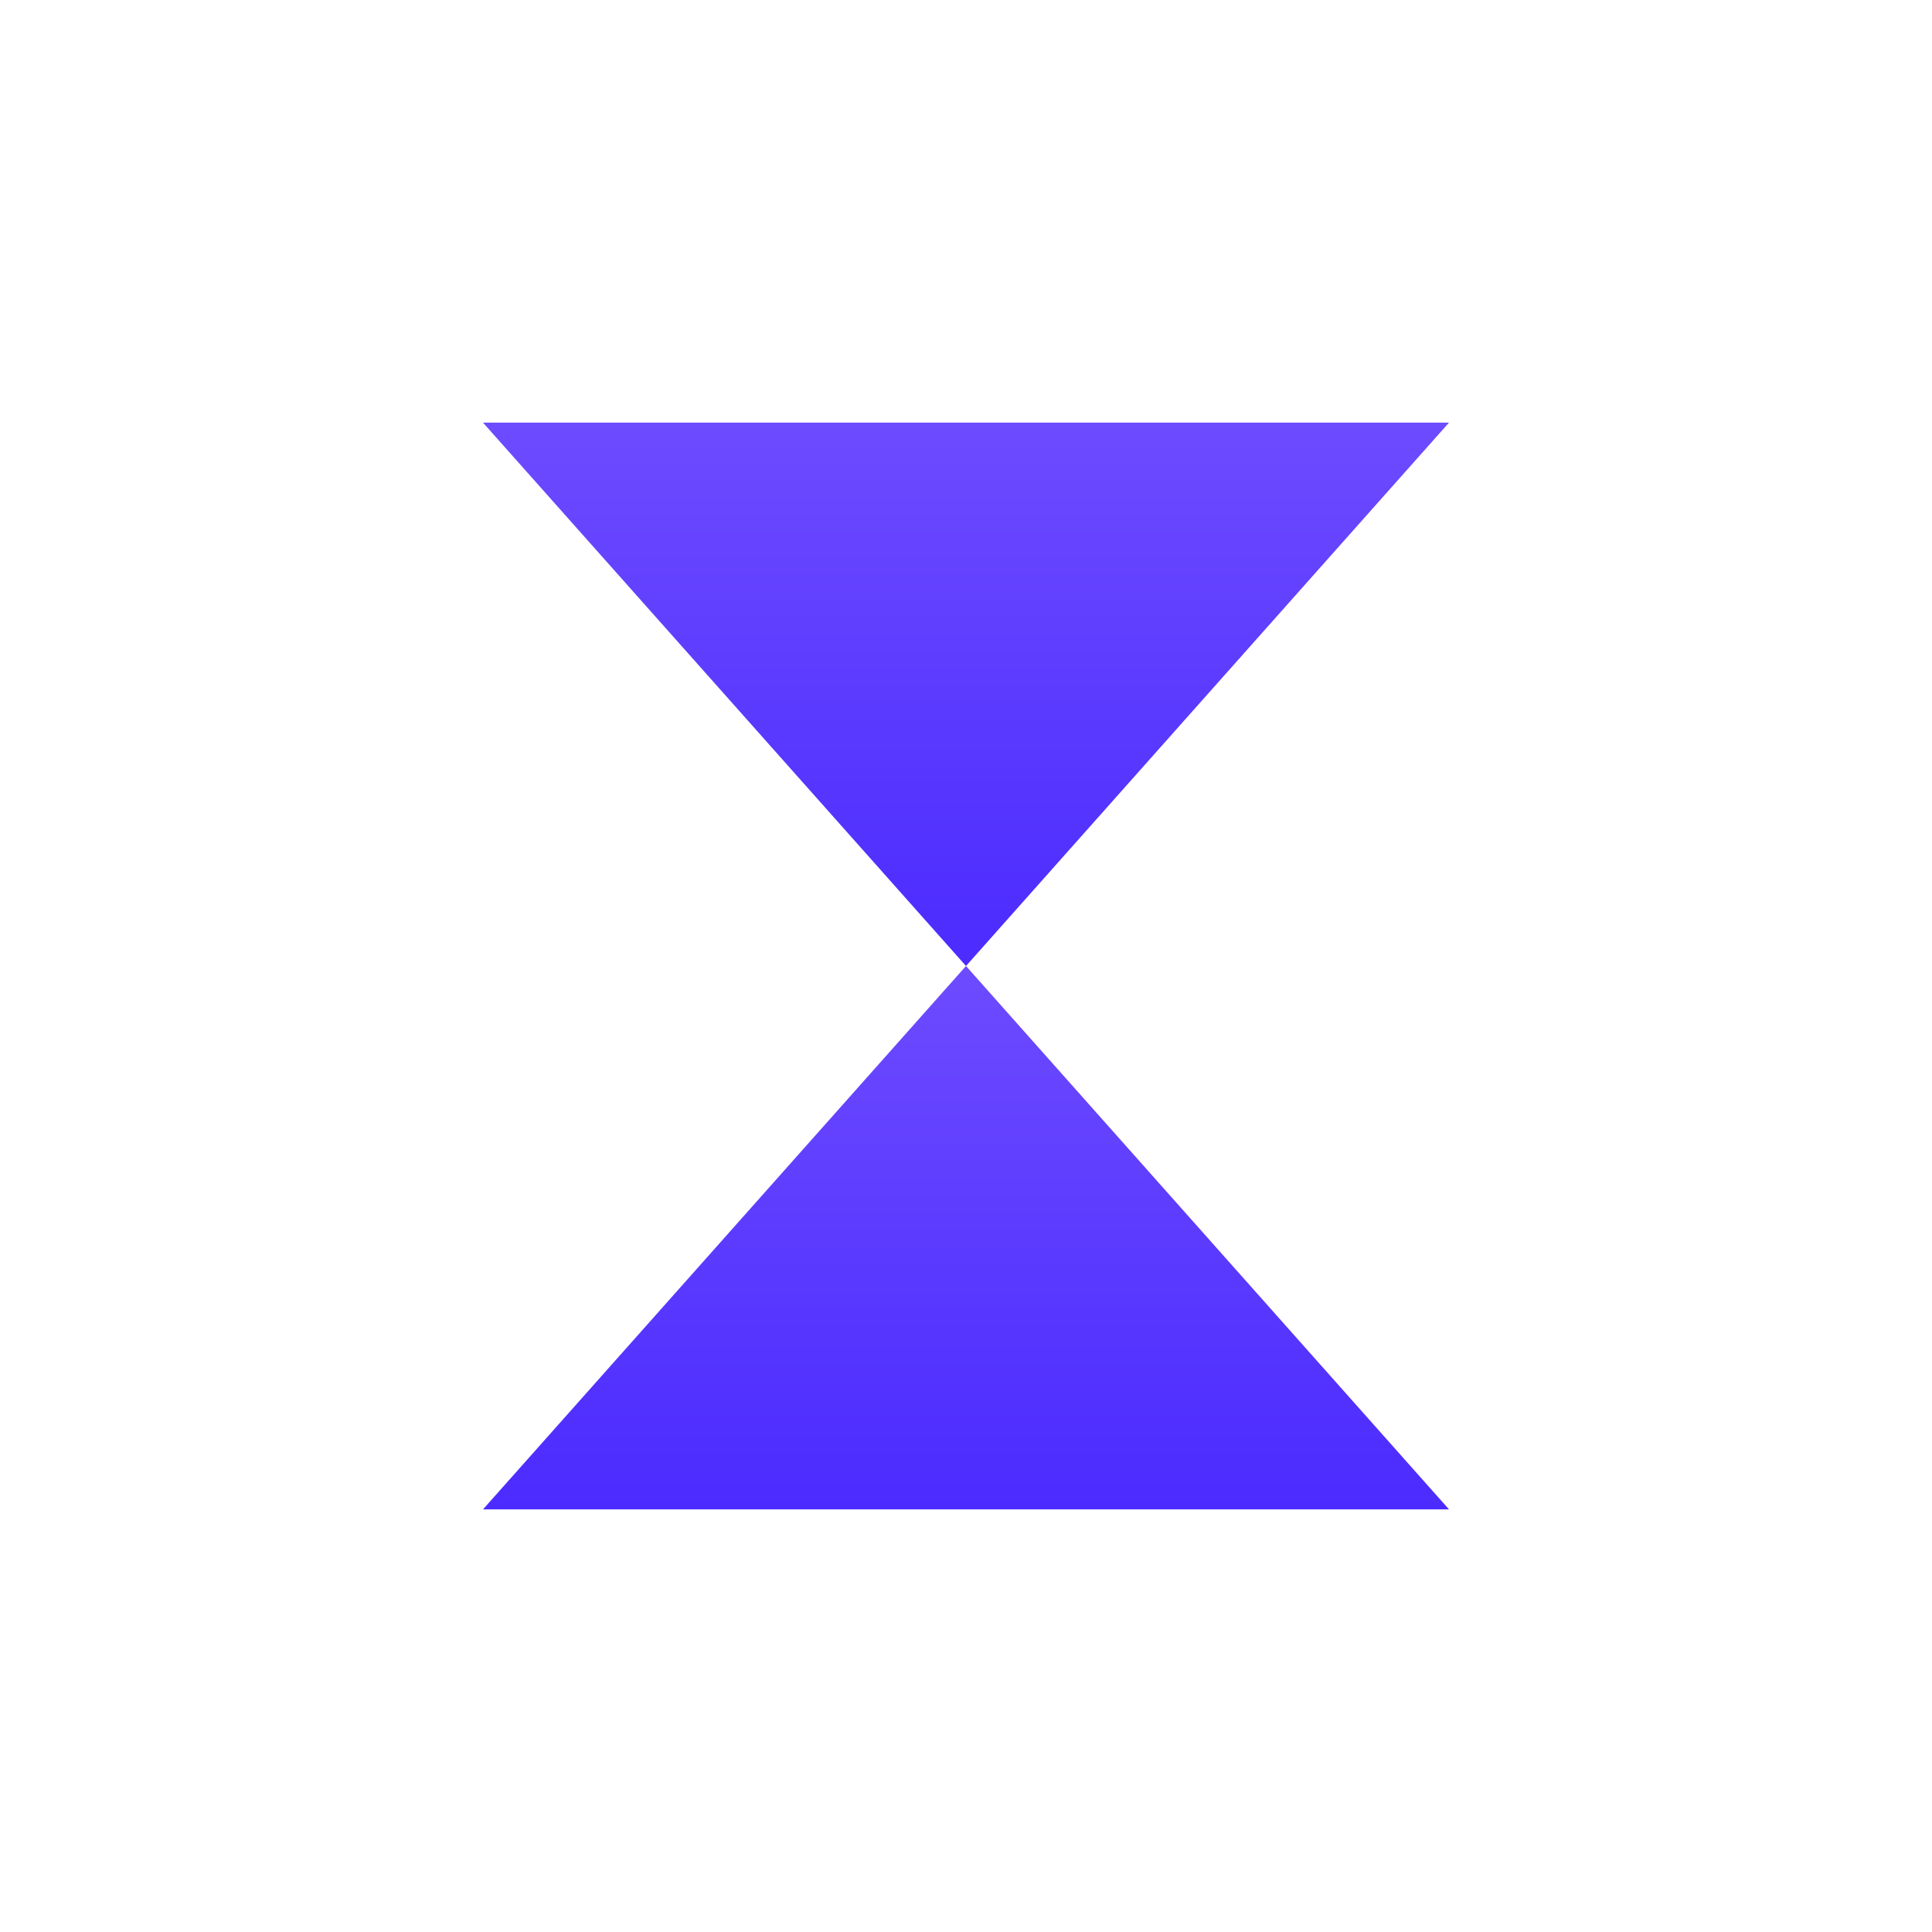
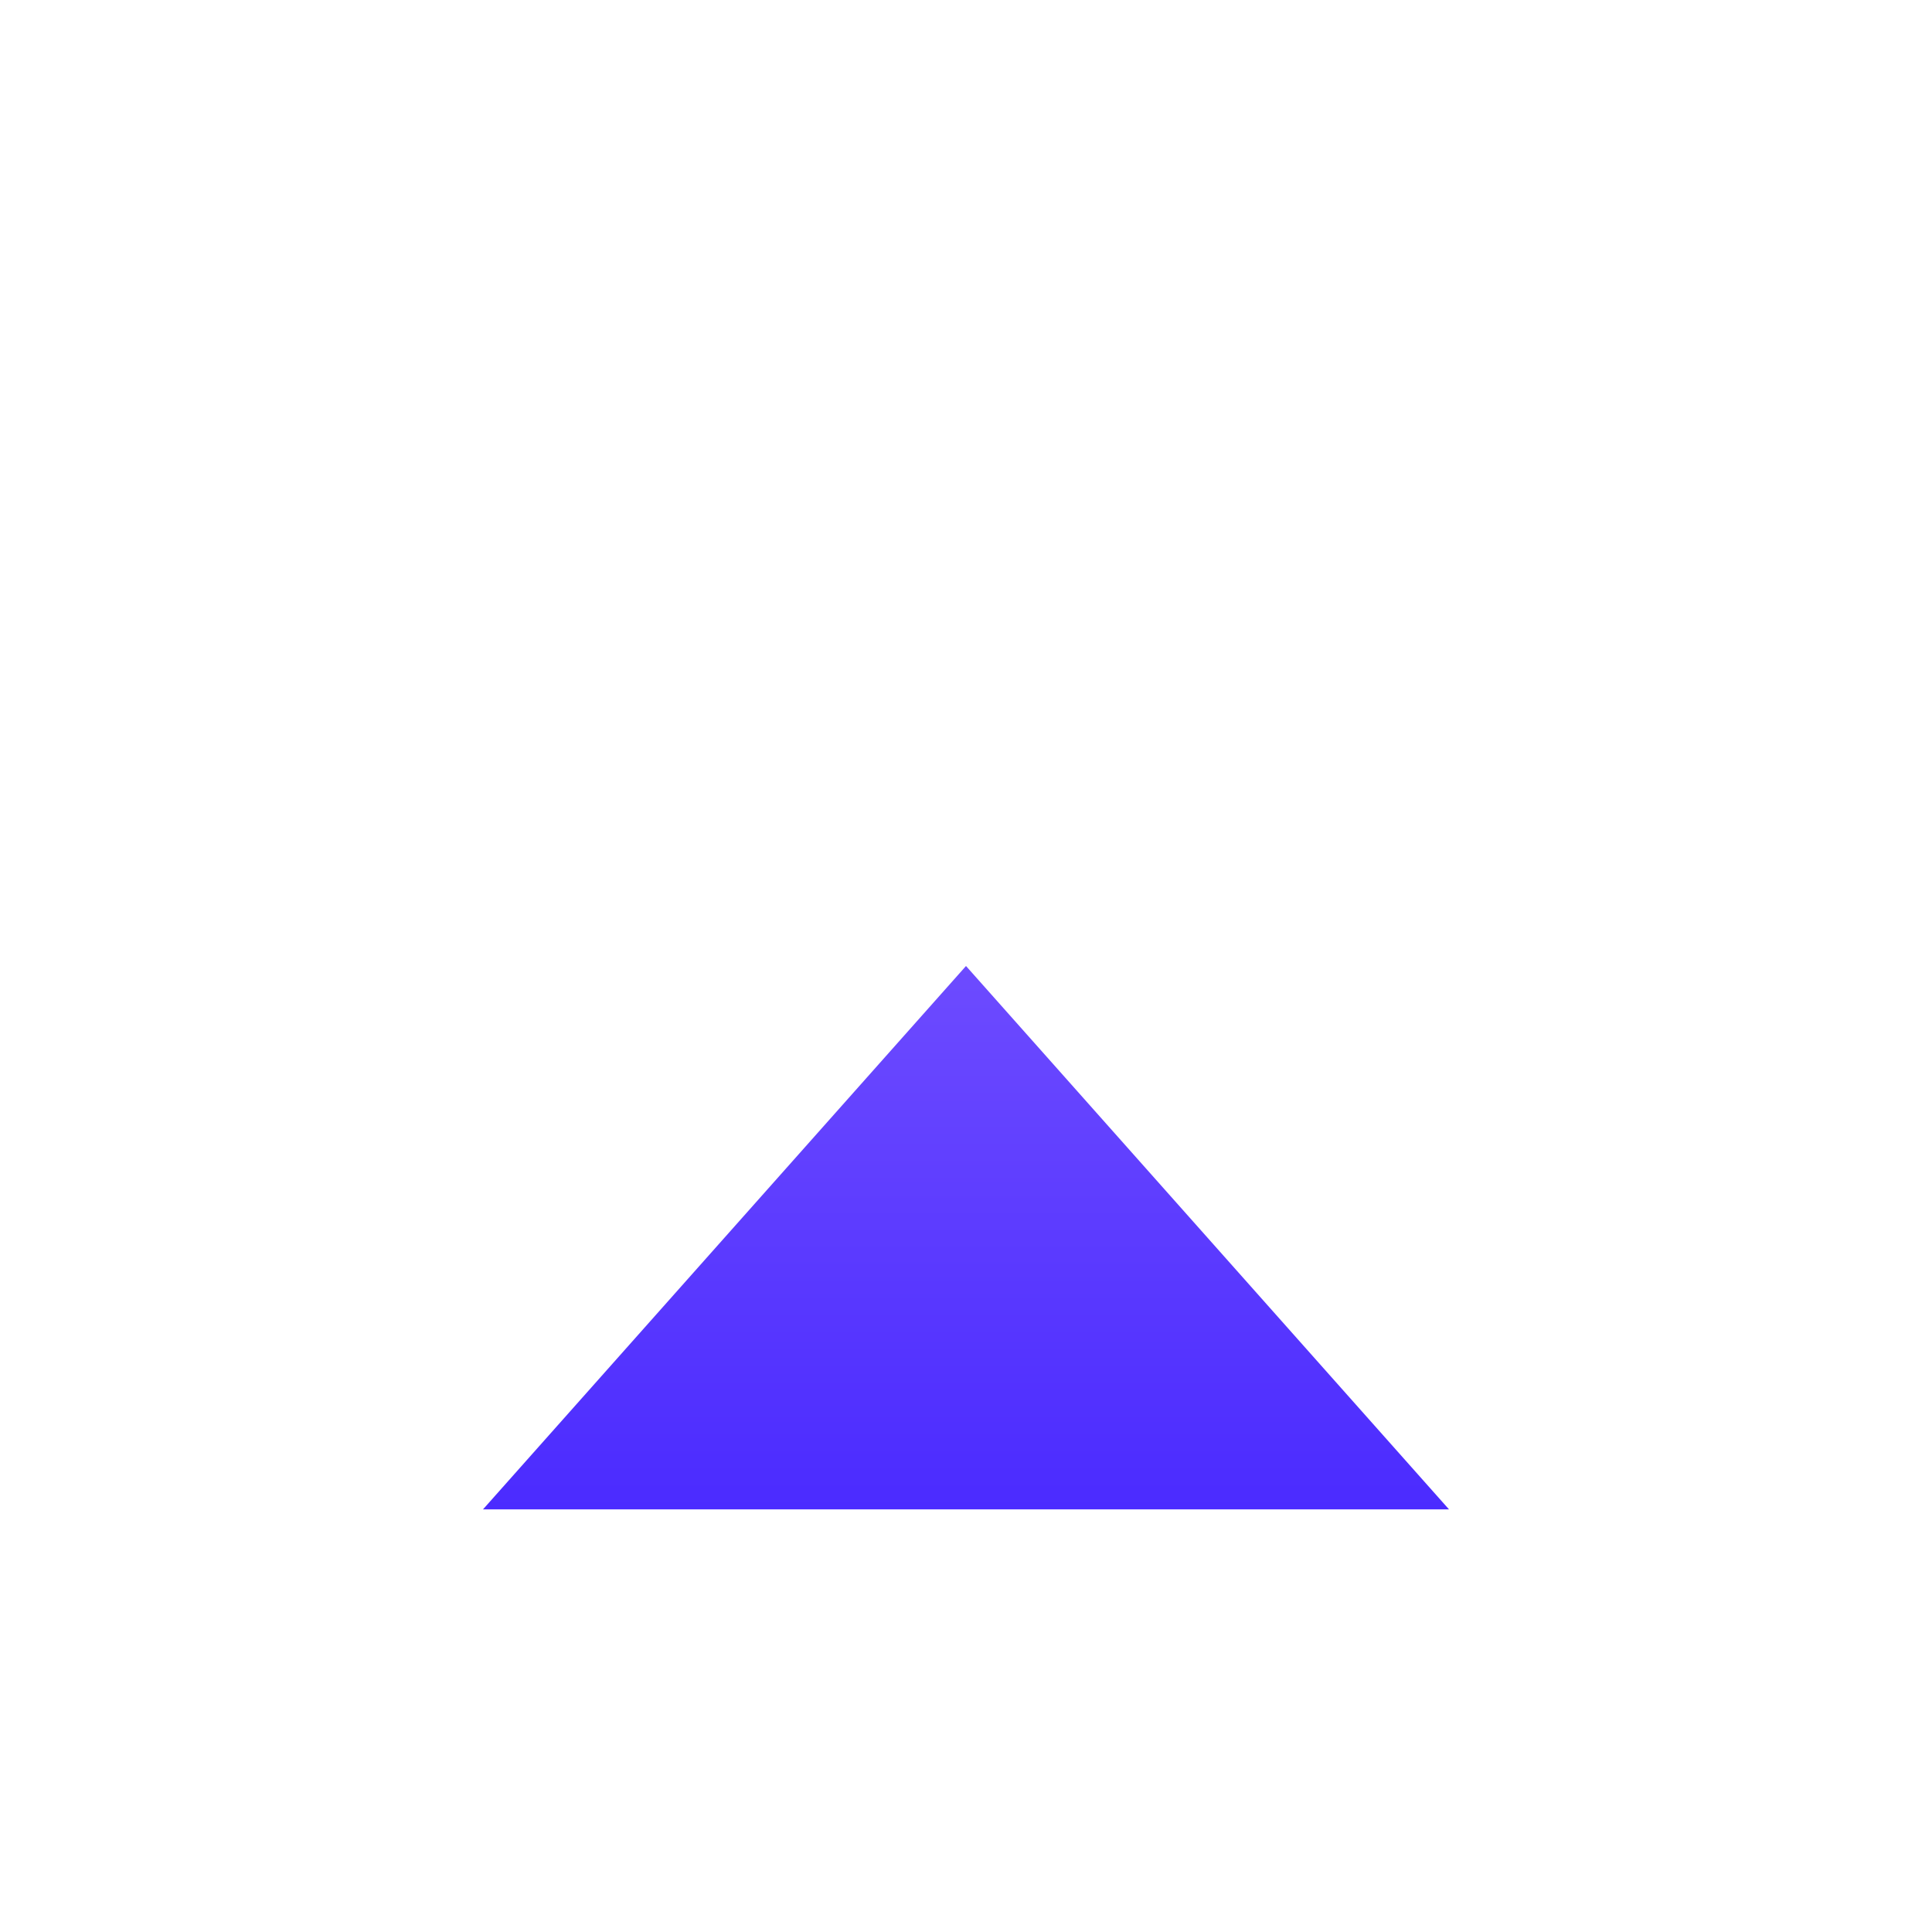
<svg xmlns="http://www.w3.org/2000/svg" viewBox="0 0 512 512" width="1024" height="1024">
  <title>ГиперЧисла — знак (вертикально, заливка + электрическое свечение)</title>
  <defs>
    <linearGradient id="vio-electric" x1="0" y1="0" x2="0" y2="1">
      <stop offset="0%" stop-color="#6D4BFF" />
      <stop offset="100%" stop-color="#4B2BFF" />
    </linearGradient>
    <filter id="electric-glow" x="-50%" y="-50%" width="200%" height="200%">
      <feGaussianBlur stdDeviation="6" result="blur1" />
      <feGaussianBlur stdDeviation="18" in="SourceGraphic" result="blur2" />
      <feMerge>
        <feMergeNode in="blur2" />
        <feMergeNode in="blur1" />
        <feMergeNode in="SourceGraphic" />
      </feMerge>
    </filter>
  </defs>
  <g filter="url(#electric-glow)">
-     <path d="M128 112 L384 112 L256 256 Z" fill="url(#vio-electric)" />
-     <path d="M128 400 L384 400 L256 256 Z" fill="url(#vio-electric)" />
+     <path d="M128 400 L384 400 L256 256 " fill="url(#vio-electric)" />
  </g>
</svg>